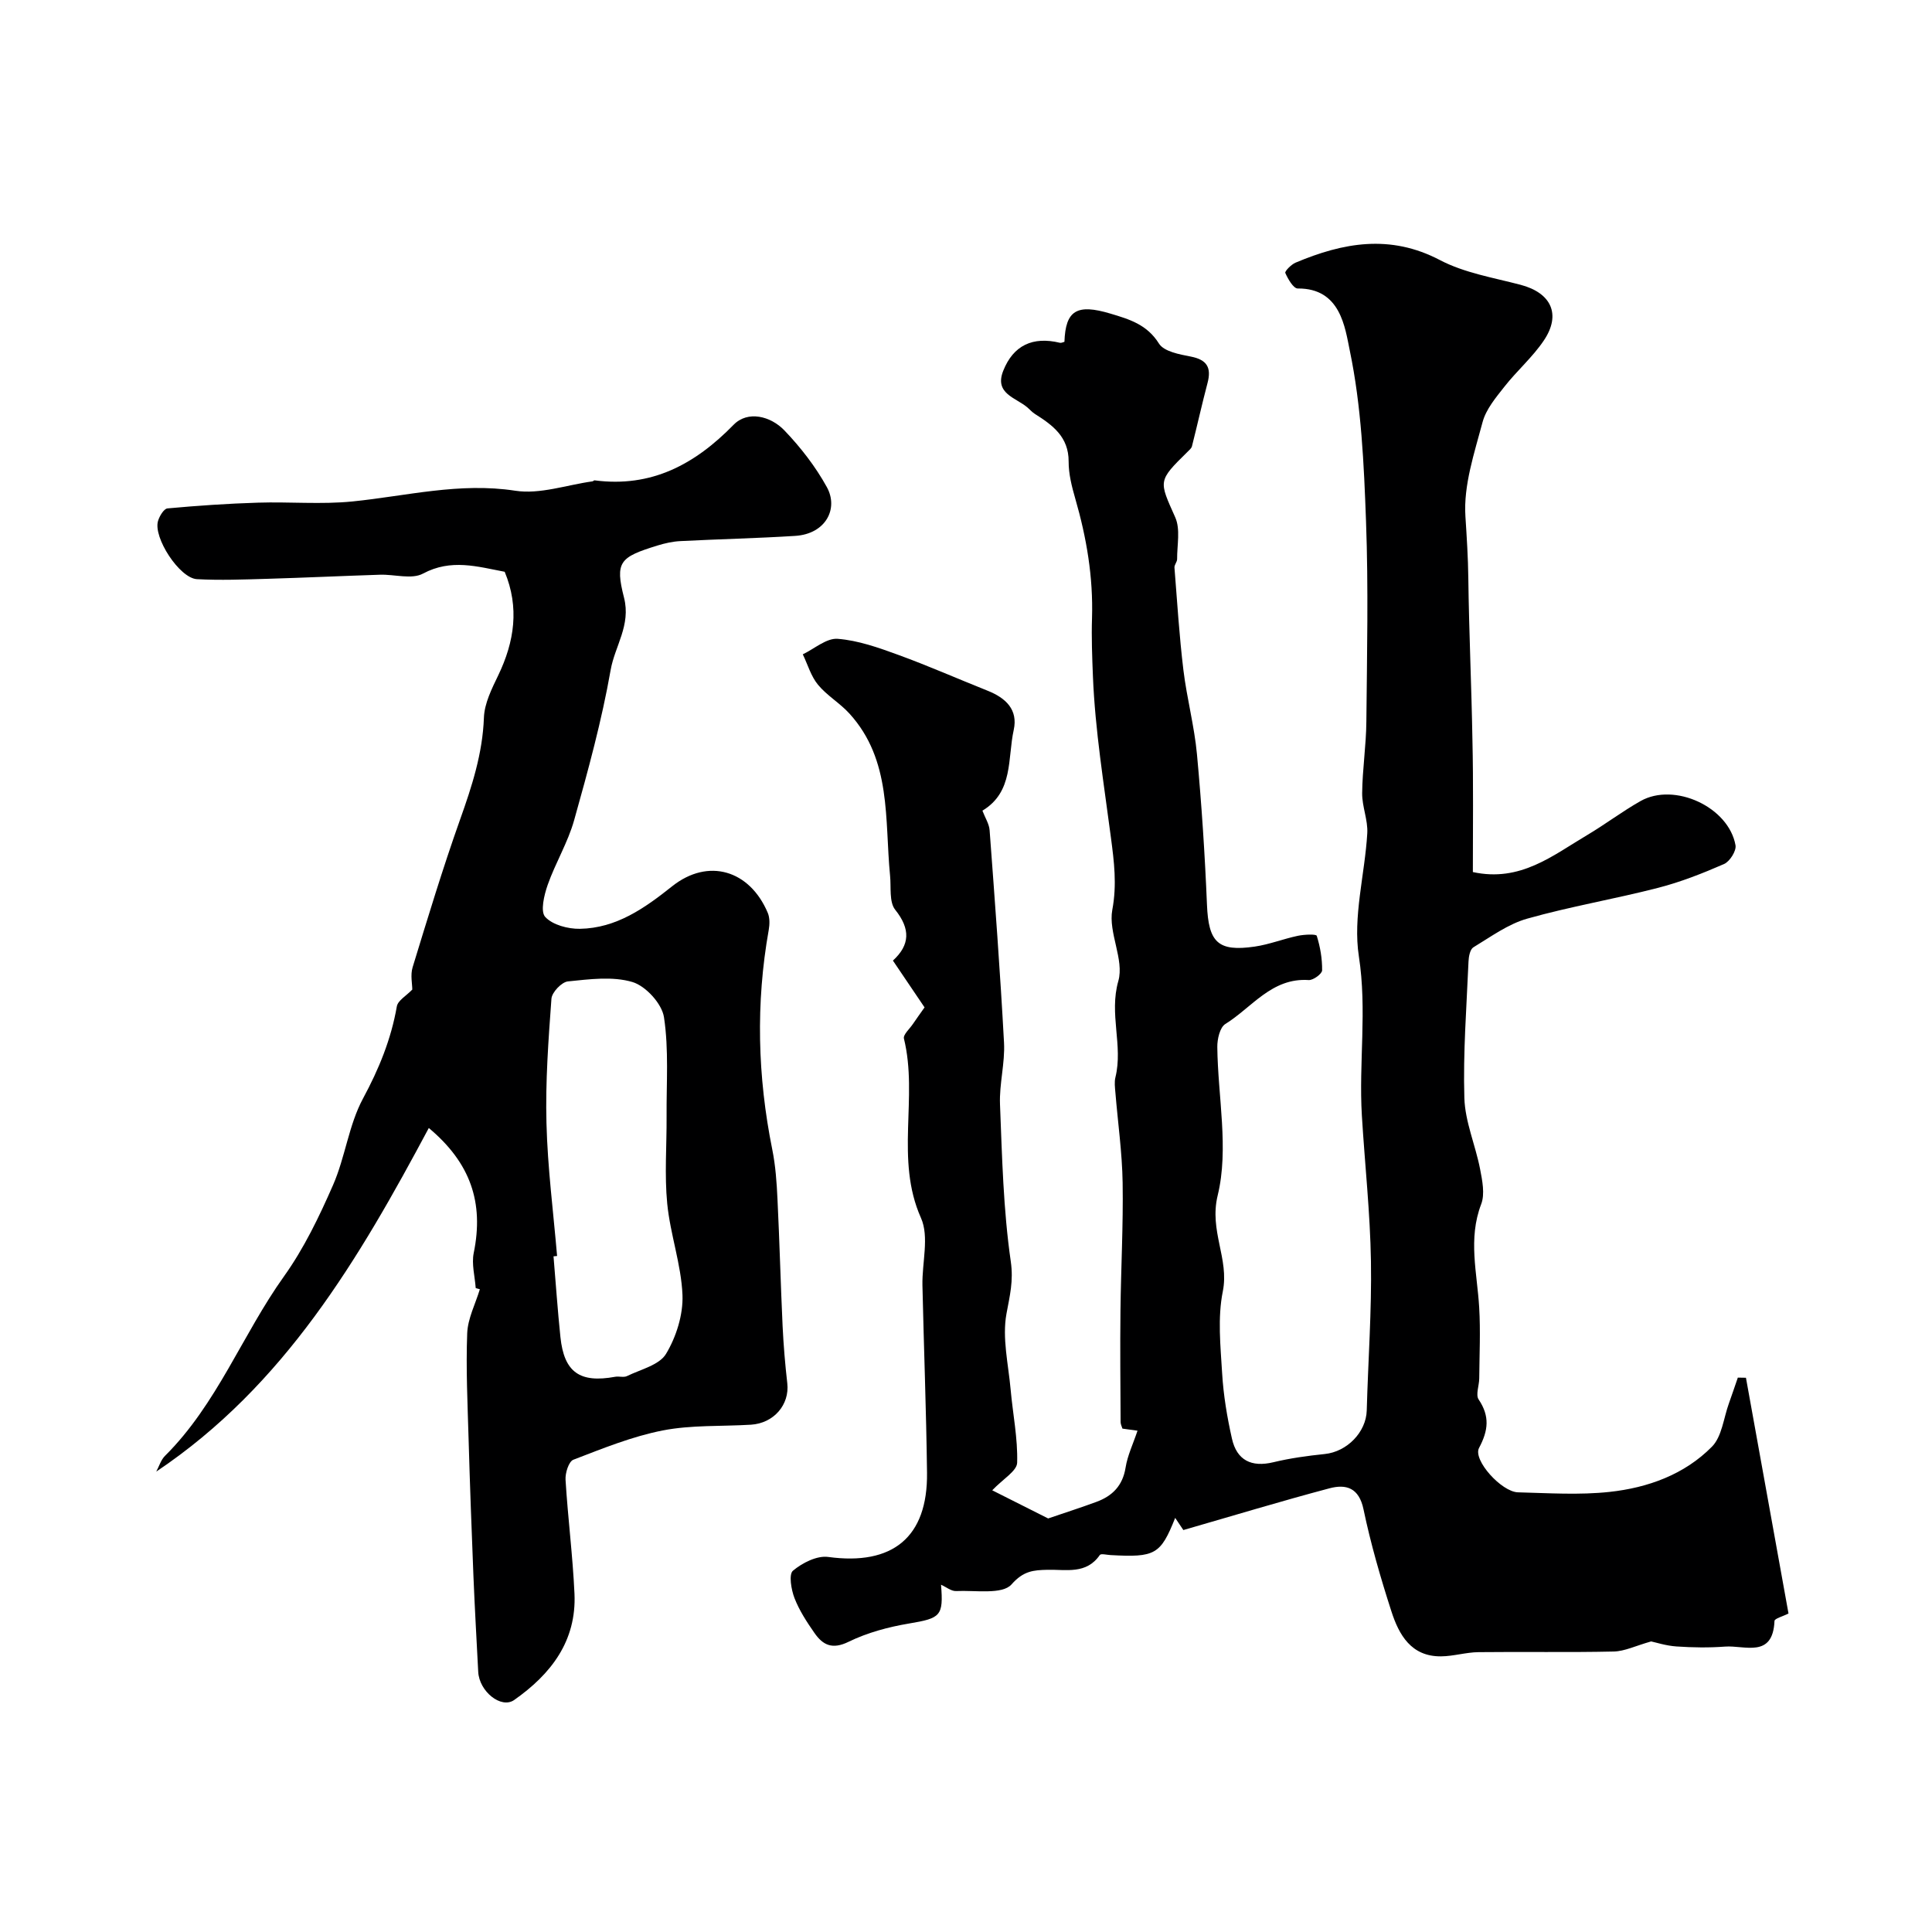
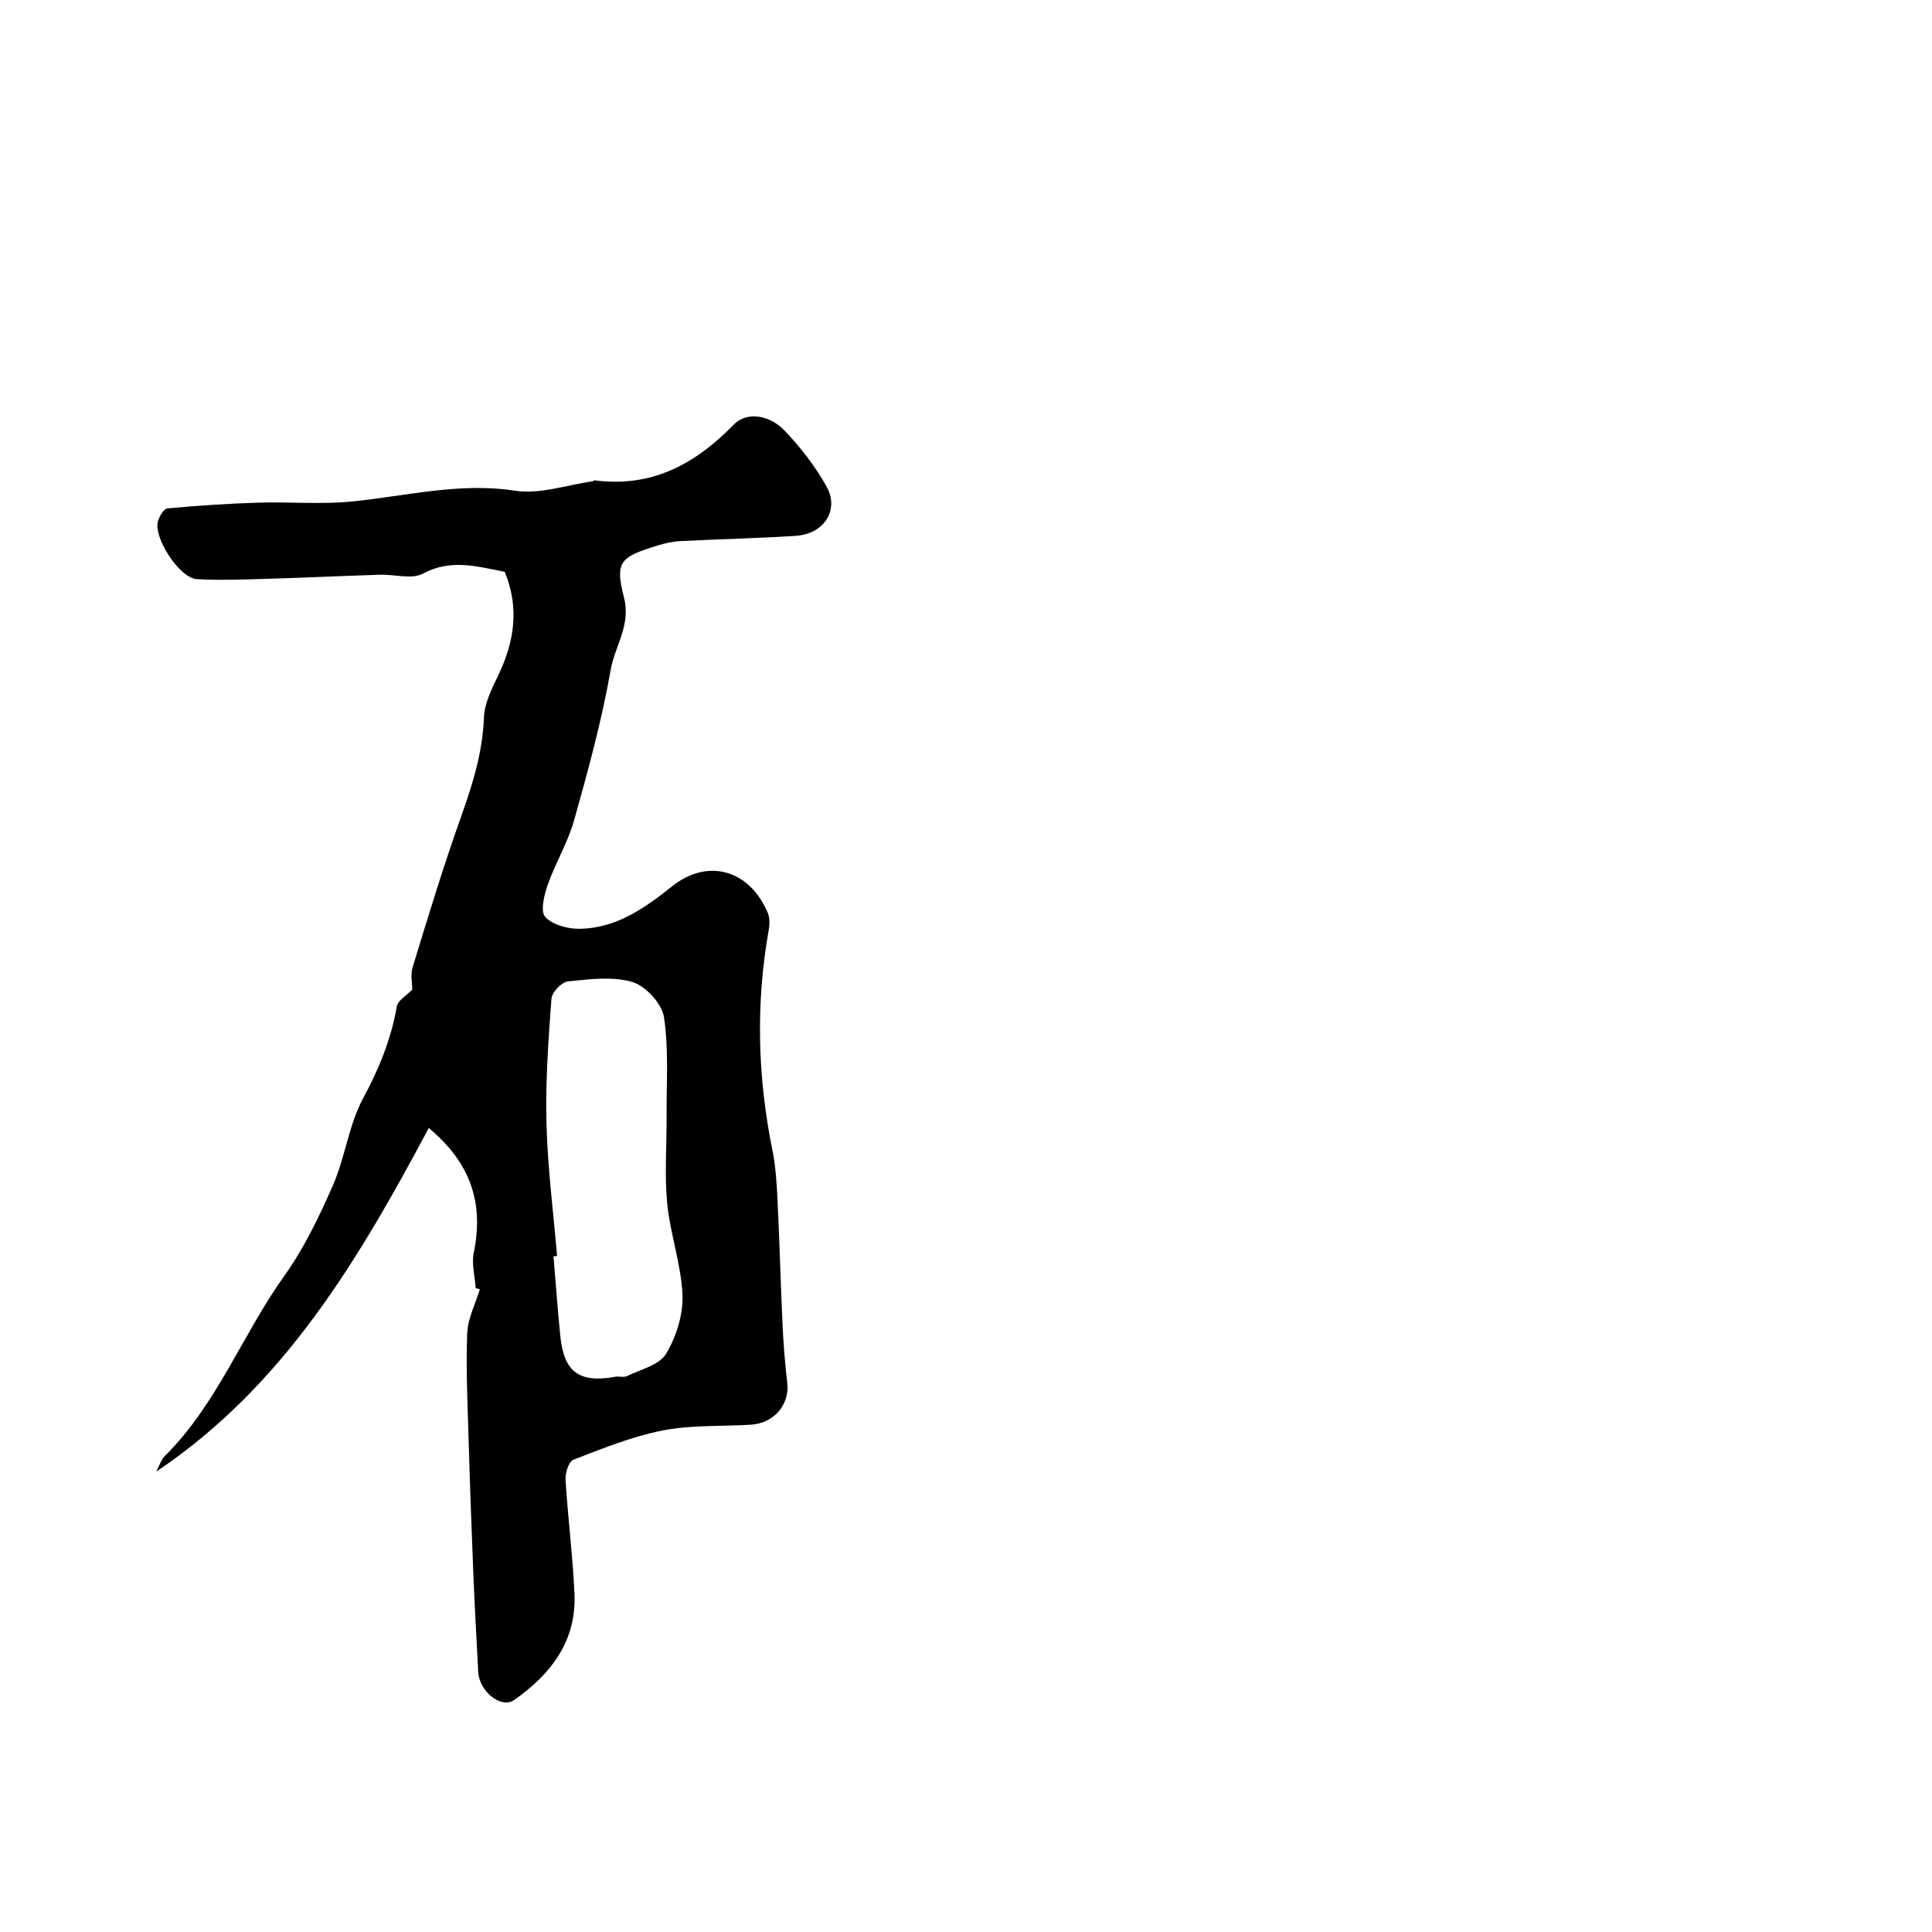
<svg xmlns="http://www.w3.org/2000/svg" enable-background="new 0 0 400 400" viewBox="0 0 400 400">
-   <path d="m304.94 180.55c9.81 2.14 16.5-3.41 23.59-7.61 3.78-2.24 7.31-4.93 11.13-7.09 7.01-3.96 18.26 1.24 19.66 9.16.2 1.16-1.19 3.35-2.36 3.87-4.45 1.94-9.03 3.75-13.72 4.95-8.97 2.31-18.15 3.85-27.06 6.37-3.96 1.12-7.52 3.75-11.13 5.93-.69.42-.97 1.91-1.01 2.93-.4 9.42-1.14 18.86-.86 28.27.15 4.92 2.29 9.75 3.25 14.68.46 2.39 1.04 5.2.23 7.31-2.75 7.18-.83 14.23-.41 21.37.29 4.88.05 9.8.01 14.7-.01 1.48-.78 3.38-.12 4.36 2.34 3.48 2 6.42.08 10.03-1.32 2.49 4.65 9.1 8.06 9.19 6.33.16 12.72.59 18.98-.09 7.91-.86 15.49-3.59 21.18-9.36 2.07-2.1 2.41-5.92 3.51-8.96.64-1.77 1.23-3.56 1.85-5.34l1.68.03c2.92 16.17 5.83 32.34 8.81 48.81-1.2.61-2.88 1.04-2.9 1.54-.34 7.81-6.18 5-10.24 5.31-3.34.25-6.72.2-10.07-.03-2.17-.15-4.3-.85-5.23-1.04-3.21.9-5.47 2.04-7.75 2.09-9.33.21-18.67.02-28 .13-2.59.03-5.17.85-7.76.87-6.17.05-8.7-4.45-10.27-9.33-2.24-6.94-4.28-13.98-5.77-21.11-.94-4.5-3.63-5.26-7.05-4.35-9.99 2.65-19.9 5.66-30.25 8.64-.14-.21-.89-1.32-1.69-2.52-3.03 7.6-4.13 8.22-13.41 7.7-.75-.04-1.95-.35-2.19-.02-2.81 4.08-7 2.97-10.87 3.07-2.84.07-4.93.2-7.41 3.02-1.91 2.17-7.51 1.19-11.48 1.38-1 .05-2.04-.83-3.12-1.31.53 6.52-.11 6.93-6.62 8.03-4.28.72-8.64 1.89-12.51 3.78-3.4 1.67-5.34.68-7.09-1.84-1.58-2.27-3.13-4.65-4.12-7.2-.68-1.76-1.21-4.92-.32-5.67 1.93-1.62 4.97-3.17 7.3-2.85 13.32 1.82 20.62-4.05 20.46-17.43-.16-12.94-.66-25.87-.95-38.81-.1-4.69 1.44-10.03-.3-13.94-5.42-12.15-.54-24.97-3.53-37.14-.2-.8 1.17-2.01 1.84-3 .79-1.16 1.61-2.3 2.43-3.46-2.05-3.03-4.2-6.21-6.55-9.69 3.53-3.23 3.67-6.53.47-10.53-1.28-1.61-.82-4.65-1.06-7.05-1.14-11.62.37-23.92-8.42-33.57-1.97-2.17-4.66-3.72-6.51-5.97-1.45-1.76-2.12-4.17-3.14-6.29 2.41-1.15 4.91-3.39 7.22-3.21 4.24.33 8.46 1.83 12.51 3.31 6.26 2.28 12.38 4.98 18.57 7.45 3.7 1.48 6.3 3.89 5.37 8.11-1.3 5.88-.01 12.82-6.48 16.71.56 1.48 1.4 2.75 1.49 4.07 1.09 14.64 2.19 29.28 2.98 43.94.23 4.24-1 8.55-.83 12.8.43 10.86.68 21.79 2.23 32.51.59 4.07-.21 7.12-.89 10.83-.92 5.01.39 10.45.86 15.69.45 5.06 1.5 10.13 1.35 15.16-.05 1.73-2.94 3.37-5.16 5.71 3.83 1.93 8.13 4.09 11.58 5.83 3.75-1.28 6.9-2.29 10.01-3.44 3.3-1.22 5.42-3.35 6.02-7.09.4-2.52 1.56-4.91 2.47-7.64-.39-.05-1.71-.24-3.12-.43-.13-.43-.37-.88-.38-1.33-.04-7.69-.12-15.38-.03-23.06.1-8.84.59-17.69.45-26.52-.1-6.23-.99-12.44-1.5-18.67-.09-1.05-.24-2.17.01-3.17 1.61-6.56-1.36-13.08.6-19.93 1.26-4.42-2.12-10.04-1.25-14.72.98-5.24.37-10-.29-15.01-1.45-11.09-3.27-22.18-3.72-33.31-.16-3.96-.32-8.08-.19-12.09.26-8.51-1.13-16.66-3.47-24.75-.72-2.49-1.38-5.11-1.37-7.66.02-5.12-3.32-7.54-7-9.87-.56-.35-1-.87-1.51-1.31-2.4-2.07-6.91-2.85-5.04-7.59 2.09-5.3 6.13-7.18 11.74-5.82.28.07.63-.12.94-.2.22-6.53 2.6-7.91 9.49-5.85 3.95 1.18 7.6 2.25 10.08 6.21 1.03 1.65 4.23 2.24 6.57 2.69 3.36.65 4.33 2.27 3.49 5.46-1.15 4.35-2.12 8.75-3.23 13.12-.11.43-.57.8-.92 1.15-6.2 6.09-5.92 5.96-2.54 13.56 1.1 2.46.37 5.74.39 8.65 0 .59-.6 1.19-.55 1.76.56 7.07 1 14.16 1.85 21.2.71 5.85 2.27 11.61 2.81 17.46.96 10.35 1.64 20.73 2.07 31.12.32 7.77 2.23 9.8 9.9 8.68 3.01-.44 5.92-1.6 8.91-2.23 1.31-.28 3.8-.39 3.92 0 .72 2.29 1.14 4.75 1.11 7.15-.01.72-1.85 2.07-2.77 2.01-7.66-.52-11.76 5.69-17.27 9.1-1.13.7-1.68 3.13-1.66 4.76.11 10.29 2.43 21.07.08 30.72-1.8 7.39 2.42 13.11 1.06 19.88-1.1 5.45-.48 11.3-.14 16.95.27 4.54 1.03 9.09 2.03 13.53 1 4.47 4.02 5.99 8.58 4.89 3.48-.84 7.06-1.33 10.63-1.7 4.62-.47 8.58-4.53 8.7-9.03.28-10.29 1.04-20.58.87-30.86-.16-10.07-1.27-20.12-1.88-30.18-.66-10.96 1.1-21.84-.62-32.96-1.27-8.21 1.24-16.96 1.74-25.49.16-2.73-1.09-5.53-1.06-8.3.05-4.94.83-9.87.87-14.81.13-13.83.44-27.68-.07-41.49-.43-11.81-.96-23.78-3.35-35.28-1-4.83-1.91-12.98-10.78-12.91-.9.01-2.02-1.95-2.58-3.21-.16-.35 1.22-1.76 2.12-2.14 9.86-4.15 19.57-5.94 29.88-.54 5.07 2.66 11.05 3.64 16.69 5.12 6.34 1.66 8.49 6.11 4.83 11.54-2.32 3.45-5.57 6.26-8.15 9.55-1.78 2.26-3.82 4.68-4.53 7.35-1.71 6.42-3.97 13.1-3.55 19.52.27 4.23.55 8.5.6 12.81.14 11.15.66 22.29.85 33.44.21 9.02.09 18.03.09 27.38z" fill="#000001" />
-   <path d="m98.49 266.68c-.17-2.43-.88-4.97-.41-7.27 2.14-10.44-.67-18.65-9.3-25.87-14.45 27.05-29.87 53.34-56.43 71.14.59-1.1.97-2.43 1.82-3.27 10.77-10.7 15.99-25.08 24.65-37.19 4.12-5.77 7.27-12.33 10.13-18.86 2.53-5.78 3.25-12.44 6.21-17.93 3.3-6.12 5.81-12.25 7-19.06.21-1.23 1.95-2.19 3.2-3.49 0-1.15-.42-3.02.07-4.62 3.13-10.22 6.23-20.47 9.81-30.54 2.46-6.9 4.68-13.71 4.95-21.15.11-2.95 1.62-5.96 2.95-8.72 3.38-7.01 4.42-14.08 1.35-21.47-5.61-1.06-11.09-2.75-16.92.38-2.33 1.25-5.89.13-8.89.23-7.81.25-15.61.62-23.42.85-4.82.14-9.67.33-14.48.07-3.62-.2-9.1-8.64-8.06-12.06.3-1 1.21-2.52 1.95-2.59 6.23-.57 12.48-1 18.73-1.19 6.53-.21 13.11.4 19.58-.25 11.2-1.13 22.15-4 33.7-2.22 5.1.79 10.64-1.2 15.98-1.94.16-.02.31-.23.44-.21 11.76 1.54 20.75-3.28 28.79-11.51 2.91-2.98 7.65-1.82 10.52 1.18 3.36 3.51 6.44 7.48 8.78 11.73 2.47 4.47-.24 9.7-6.55 10.1-7.92.5-15.86.67-23.79 1.08-1.6.08-3.22.45-4.75.92-7.76 2.4-8.81 3.34-6.9 10.8 1.45 5.71-1.9 10-2.77 14.95-1.84 10.49-4.68 20.84-7.56 31.11-1.29 4.61-3.88 8.85-5.48 13.4-.74 2.11-1.55 5.51-.5 6.64 1.53 1.65 4.71 2.49 7.17 2.45 7.55-.13 13.39-4.26 19.12-8.82 7.44-5.9 16.03-3.36 19.78 5.52.43 1.03.4 2.38.2 3.52-2.71 15.21-2.32 30.34.73 45.47.68 3.37.92 6.85 1.08 10.29.43 8.76.65 17.53 1.06 26.29.19 3.95.52 7.9.97 11.83.5 4.4-2.77 8.27-7.53 8.57-6.09.37-12.32.03-18.26 1.19-6.33 1.24-12.44 3.73-18.5 6.06-.96.37-1.71 2.76-1.62 4.16.48 7.87 1.49 15.71 1.85 23.58.44 9.81-4.88 16.67-12.49 22.01-2.69 1.88-7.24-1.77-7.44-5.85-.34-6.6-.72-13.2-.99-19.8-.38-9.43-.73-18.86-1-28.3-.21-7.33-.57-14.67-.29-21.98.12-3.07 1.7-6.08 2.62-9.12-.29-.06-.57-.15-.86-.24zm16.85-6.64c-.25.02-.49.05-.74.07.47 5.58.85 11.16 1.43 16.72.76 7.28 4.01 9.56 11.32 8.22.81-.15 1.79.19 2.47-.15 2.82-1.38 6.67-2.27 8.07-4.59 2.12-3.52 3.57-8.13 3.41-12.2-.26-6.34-2.54-12.57-3.16-18.93-.58-5.97-.09-12.04-.13-18.06-.05-6.85.48-13.8-.54-20.51-.42-2.8-3.77-6.46-6.52-7.29-4.12-1.23-8.92-.58-13.37-.13-1.29.13-3.31 2.25-3.41 3.58-.63 8.57-1.26 17.18-1.03 25.76.23 9.19 1.42 18.34 2.2 27.51z" fill="#000001" />
+   <path d="m98.49 266.68c-.17-2.43-.88-4.97-.41-7.27 2.14-10.44-.67-18.65-9.3-25.87-14.45 27.05-29.87 53.34-56.43 71.14.59-1.1.97-2.43 1.82-3.27 10.77-10.7 15.99-25.08 24.65-37.19 4.12-5.77 7.27-12.33 10.13-18.86 2.53-5.78 3.25-12.44 6.21-17.93 3.3-6.12 5.81-12.25 7-19.06.21-1.23 1.95-2.19 3.2-3.49 0-1.15-.42-3.02.07-4.62 3.13-10.22 6.23-20.47 9.81-30.54 2.46-6.9 4.68-13.71 4.95-21.15.11-2.95 1.62-5.96 2.95-8.72 3.38-7.01 4.42-14.08 1.35-21.47-5.61-1.06-11.09-2.75-16.92.38-2.33 1.25-5.89.13-8.89.23-7.81.25-15.61.62-23.42.85-4.82.14-9.67.33-14.48.07-3.62-.2-9.1-8.64-8.06-12.06.3-1 1.21-2.52 1.95-2.59 6.23-.57 12.48-1 18.73-1.19 6.53-.21 13.11.4 19.58-.25 11.2-1.13 22.15-4 33.7-2.22 5.1.79 10.64-1.2 15.98-1.94.16-.02.31-.23.44-.21 11.76 1.54 20.75-3.28 28.79-11.51 2.91-2.98 7.65-1.82 10.52 1.18 3.36 3.51 6.44 7.48 8.78 11.73 2.47 4.47-.24 9.7-6.55 10.1-7.92.5-15.86.67-23.79 1.08-1.6.08-3.22.45-4.75.92-7.76 2.4-8.81 3.34-6.9 10.8 1.45 5.71-1.9 10-2.77 14.95-1.84 10.49-4.68 20.84-7.56 31.11-1.29 4.61-3.88 8.85-5.48 13.4-.74 2.11-1.55 5.51-.5 6.64 1.53 1.65 4.71 2.49 7.17 2.45 7.55-.13 13.39-4.26 19.12-8.82 7.44-5.9 16.03-3.36 19.78 5.52.43 1.03.4 2.38.2 3.52-2.71 15.21-2.32 30.34.73 45.47.68 3.37.92 6.85 1.08 10.29.43 8.76.65 17.53 1.06 26.29.19 3.95.52 7.9.97 11.83.5 4.4-2.77 8.27-7.53 8.57-6.09.37-12.32.03-18.26 1.19-6.33 1.24-12.44 3.73-18.5 6.06-.96.37-1.71 2.76-1.62 4.16.48 7.87 1.49 15.71 1.85 23.58.44 9.81-4.88 16.67-12.49 22.01-2.69 1.88-7.24-1.77-7.44-5.85-.34-6.6-.72-13.2-.99-19.8-.38-9.43-.73-18.86-1-28.3-.21-7.33-.57-14.67-.29-21.98.12-3.07 1.7-6.08 2.62-9.12-.29-.06-.57-.15-.86-.24zm16.85-6.64c-.25.02-.49.05-.74.07.47 5.58.85 11.16 1.43 16.72.76 7.28 4.01 9.56 11.32 8.22.81-.15 1.79.19 2.47-.15 2.82-1.38 6.67-2.27 8.07-4.59 2.12-3.52 3.57-8.13 3.41-12.2-.26-6.34-2.54-12.57-3.16-18.93-.58-5.97-.09-12.04-.13-18.06-.05-6.85.48-13.8-.54-20.51-.42-2.8-3.77-6.46-6.52-7.29-4.12-1.23-8.92-.58-13.37-.13-1.29.13-3.31 2.25-3.41 3.58-.63 8.57-1.26 17.18-1.03 25.76.23 9.19 1.42 18.34 2.2 27.51" fill="#000001" />
</svg>